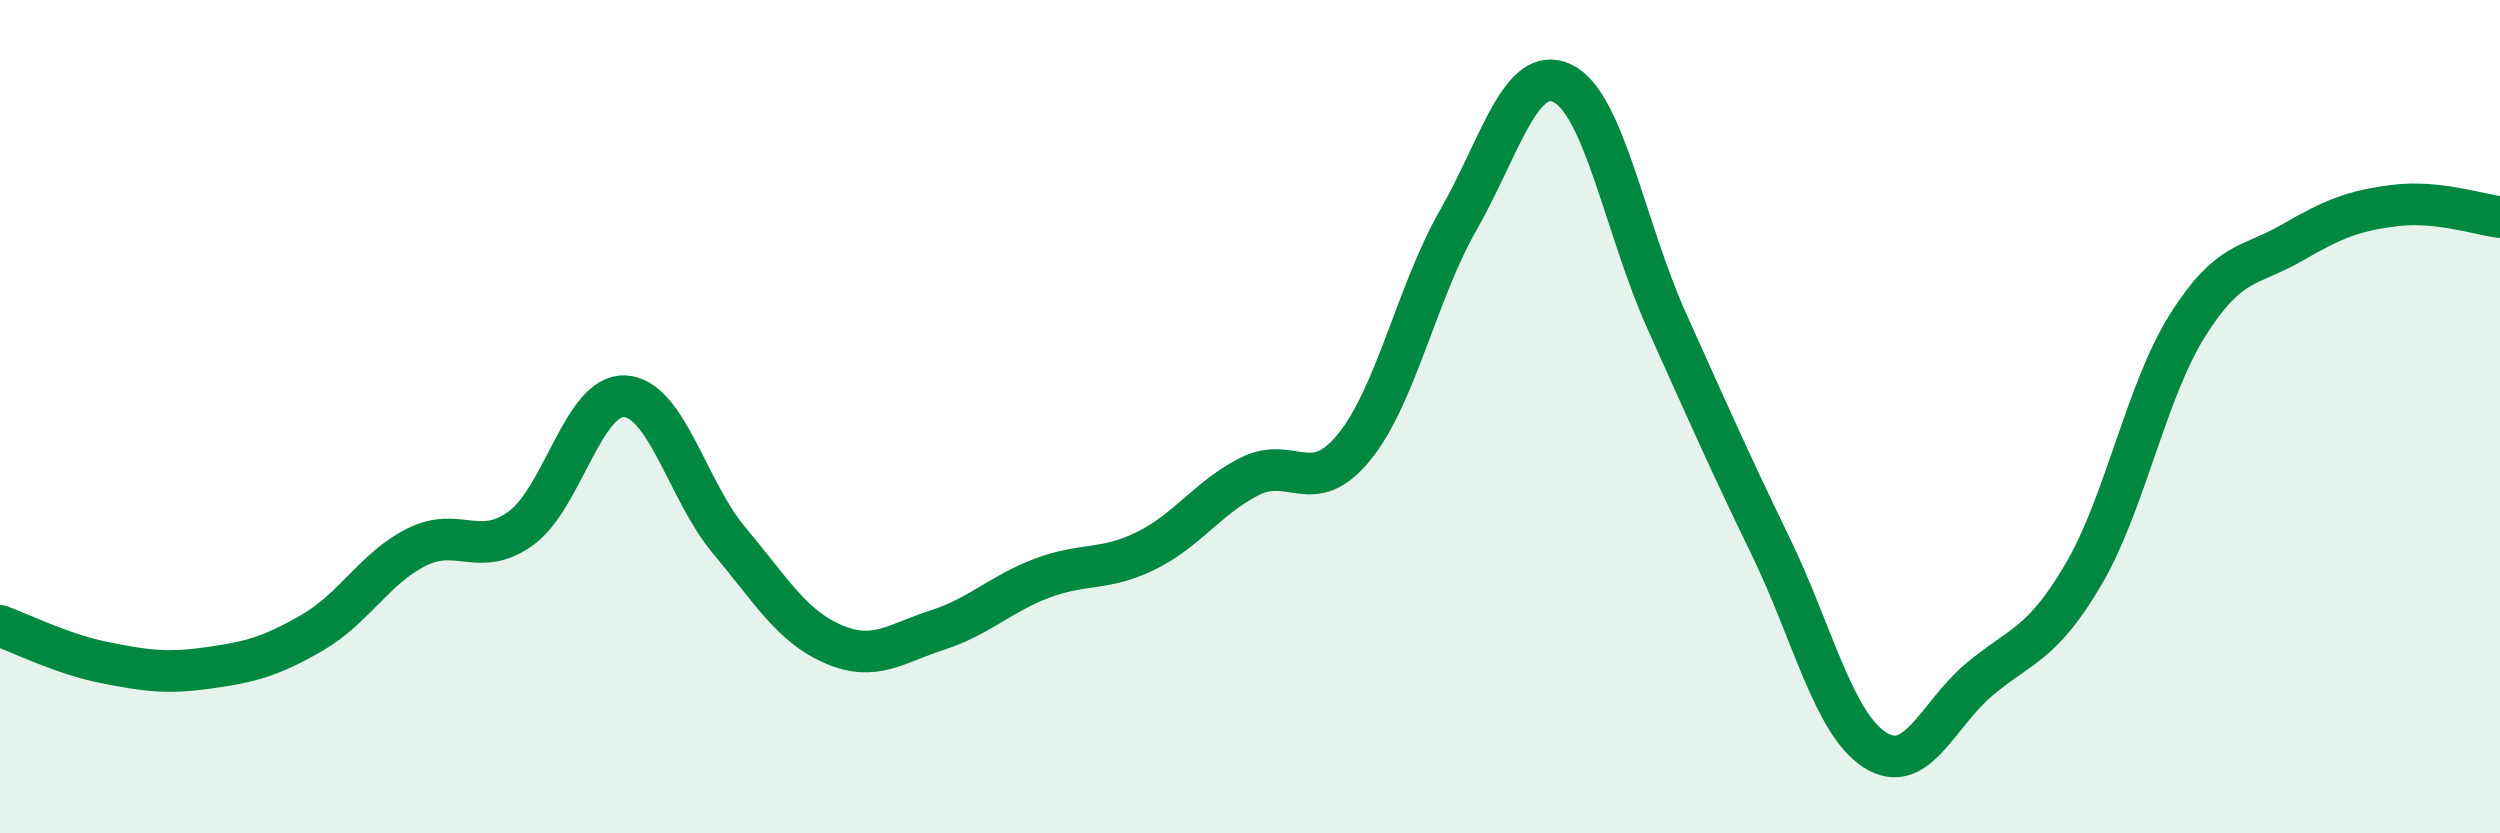
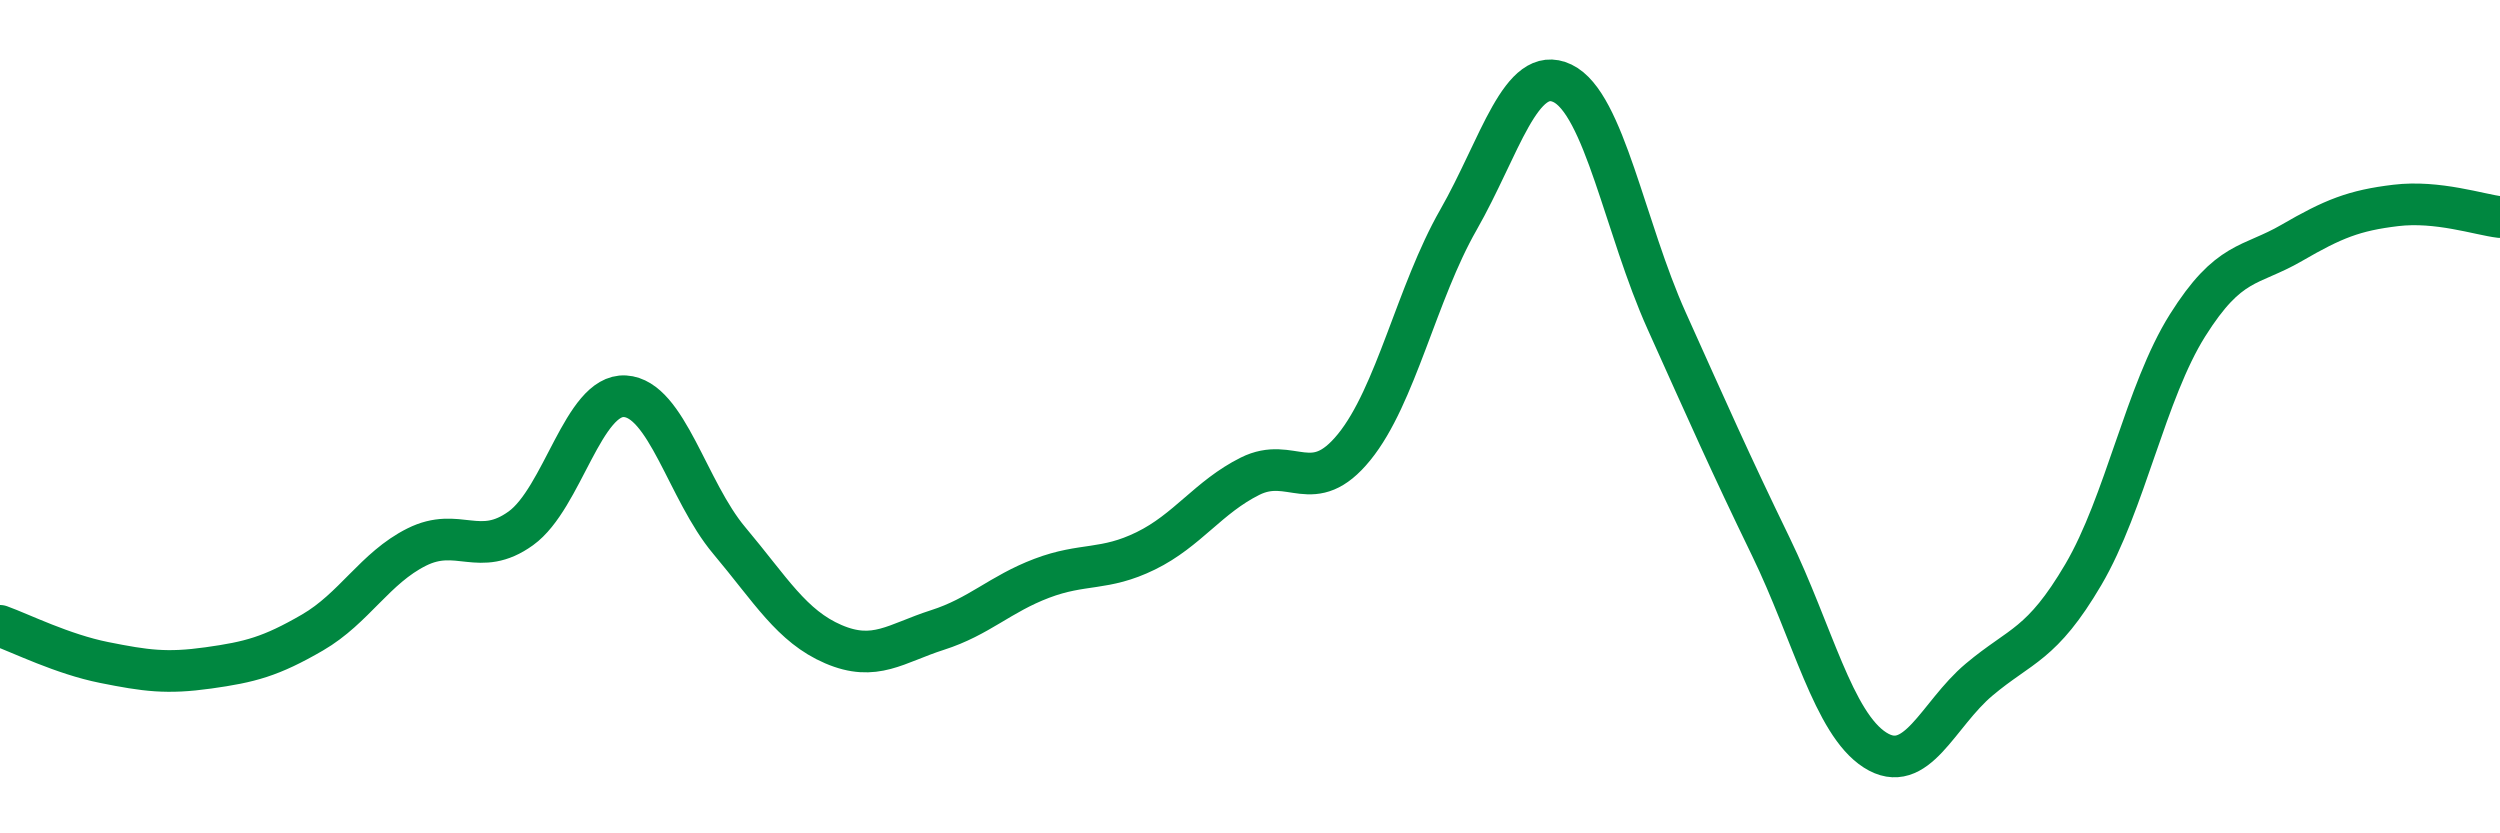
<svg xmlns="http://www.w3.org/2000/svg" width="60" height="20" viewBox="0 0 60 20">
-   <path d="M 0,15.02 C 0.5,15.2 1.5,15.7 2.5,15.9 C 3.5,16.1 4,16.17 5,16.03 C 6,15.89 6.5,15.76 7.5,15.18 C 8.5,14.6 9,13.63 10,13.13 C 11,12.63 11.5,13.4 12.5,12.68 C 13.5,11.96 14,9.45 15,9.51 C 16,9.57 16.5,11.78 17.5,12.97 C 18.5,14.16 19,15.03 20,15.46 C 21,15.89 21.5,15.44 22.5,15.12 C 23.5,14.8 24,14.26 25,13.88 C 26,13.5 26.5,13.71 27.5,13.22 C 28.5,12.73 29,11.93 30,11.43 C 31,10.93 31.5,11.96 32.5,10.73 C 33.5,9.5 34,7.03 35,5.28 C 36,3.53 36.5,1.52 37.5,2 C 38.5,2.48 39,5.48 40,7.7 C 41,9.92 41.5,11.06 42.5,13.12 C 43.5,15.18 44,17.36 45,18 C 46,18.64 46.5,17.15 47.5,16.31 C 48.5,15.47 49,15.49 50,13.79 C 51,12.09 51.5,9.4 52.5,7.81 C 53.5,6.22 54,6.41 55,5.83 C 56,5.25 56.5,5.05 57.5,4.93 C 58.5,4.81 59.5,5.15 60,5.21L60 20L0 20Z" fill="#008740" opacity="0.1" stroke-linecap="round" stroke-linejoin="round" />
  <path d="M 0,15.02 C 0.5,15.2 1.5,15.7 2.5,15.9 C 3.5,16.1 4,16.17 5,16.03 C 6,15.89 6.5,15.76 7.5,15.18 C 8.5,14.6 9,13.63 10,13.13 C 11,12.63 11.5,13.4 12.5,12.68 C 13.5,11.96 14,9.45 15,9.51 C 16,9.57 16.5,11.78 17.5,12.97 C 18.5,14.16 19,15.03 20,15.46 C 21,15.89 21.5,15.44 22.5,15.12 C 23.5,14.8 24,14.26 25,13.88 C 26,13.5 26.5,13.71 27.5,13.22 C 28.5,12.73 29,11.93 30,11.43 C 31,10.93 31.5,11.96 32.5,10.73 C 33.5,9.5 34,7.03 35,5.28 C 36,3.53 36.5,1.52 37.5,2 C 38.5,2.48 39,5.48 40,7.7 C 41,9.92 41.5,11.06 42.5,13.12 C 43.5,15.18 44,17.36 45,18 C 46,18.64 46.5,17.15 47.5,16.31 C 48.5,15.47 49,15.49 50,13.79 C 51,12.09 51.5,9.4 52.5,7.81 C 53.5,6.22 54,6.41 55,5.83 C 56,5.25 56.5,5.05 57.5,4.93 C 58.5,4.81 59.5,5.15 60,5.21" stroke="#008740" stroke-width="1" fill="none" stroke-linecap="round" stroke-linejoin="round" />
</svg>